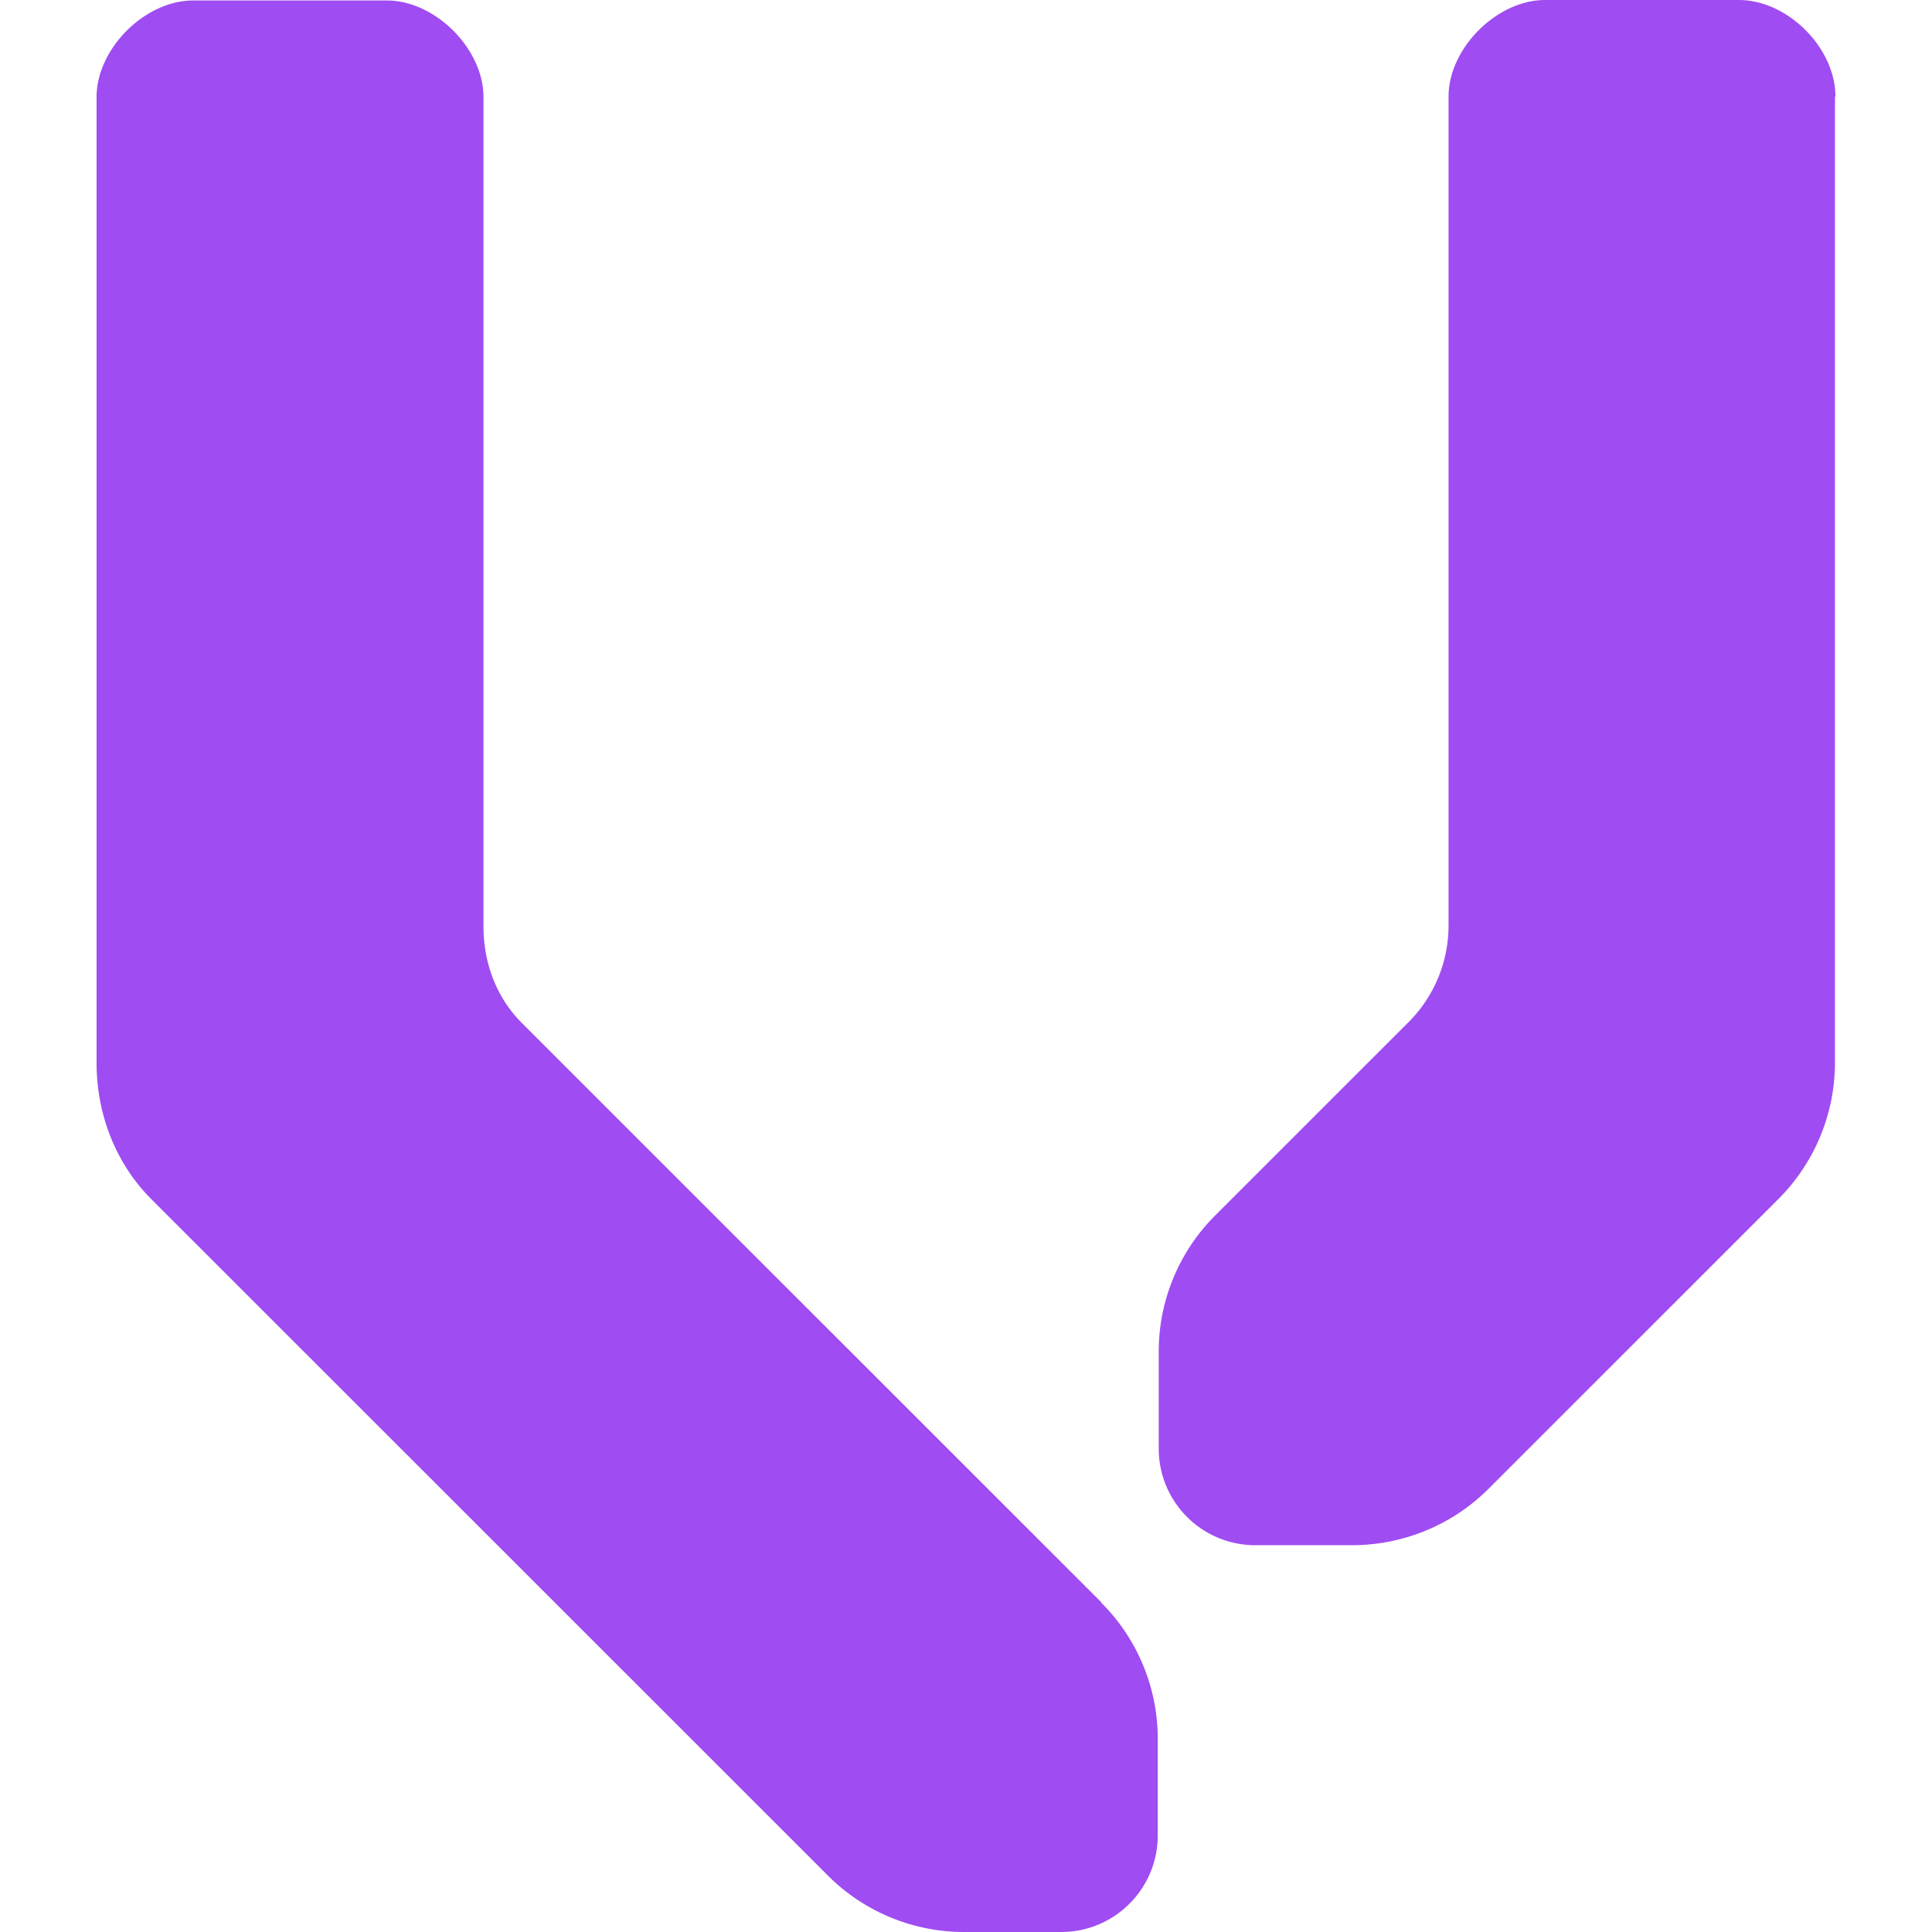
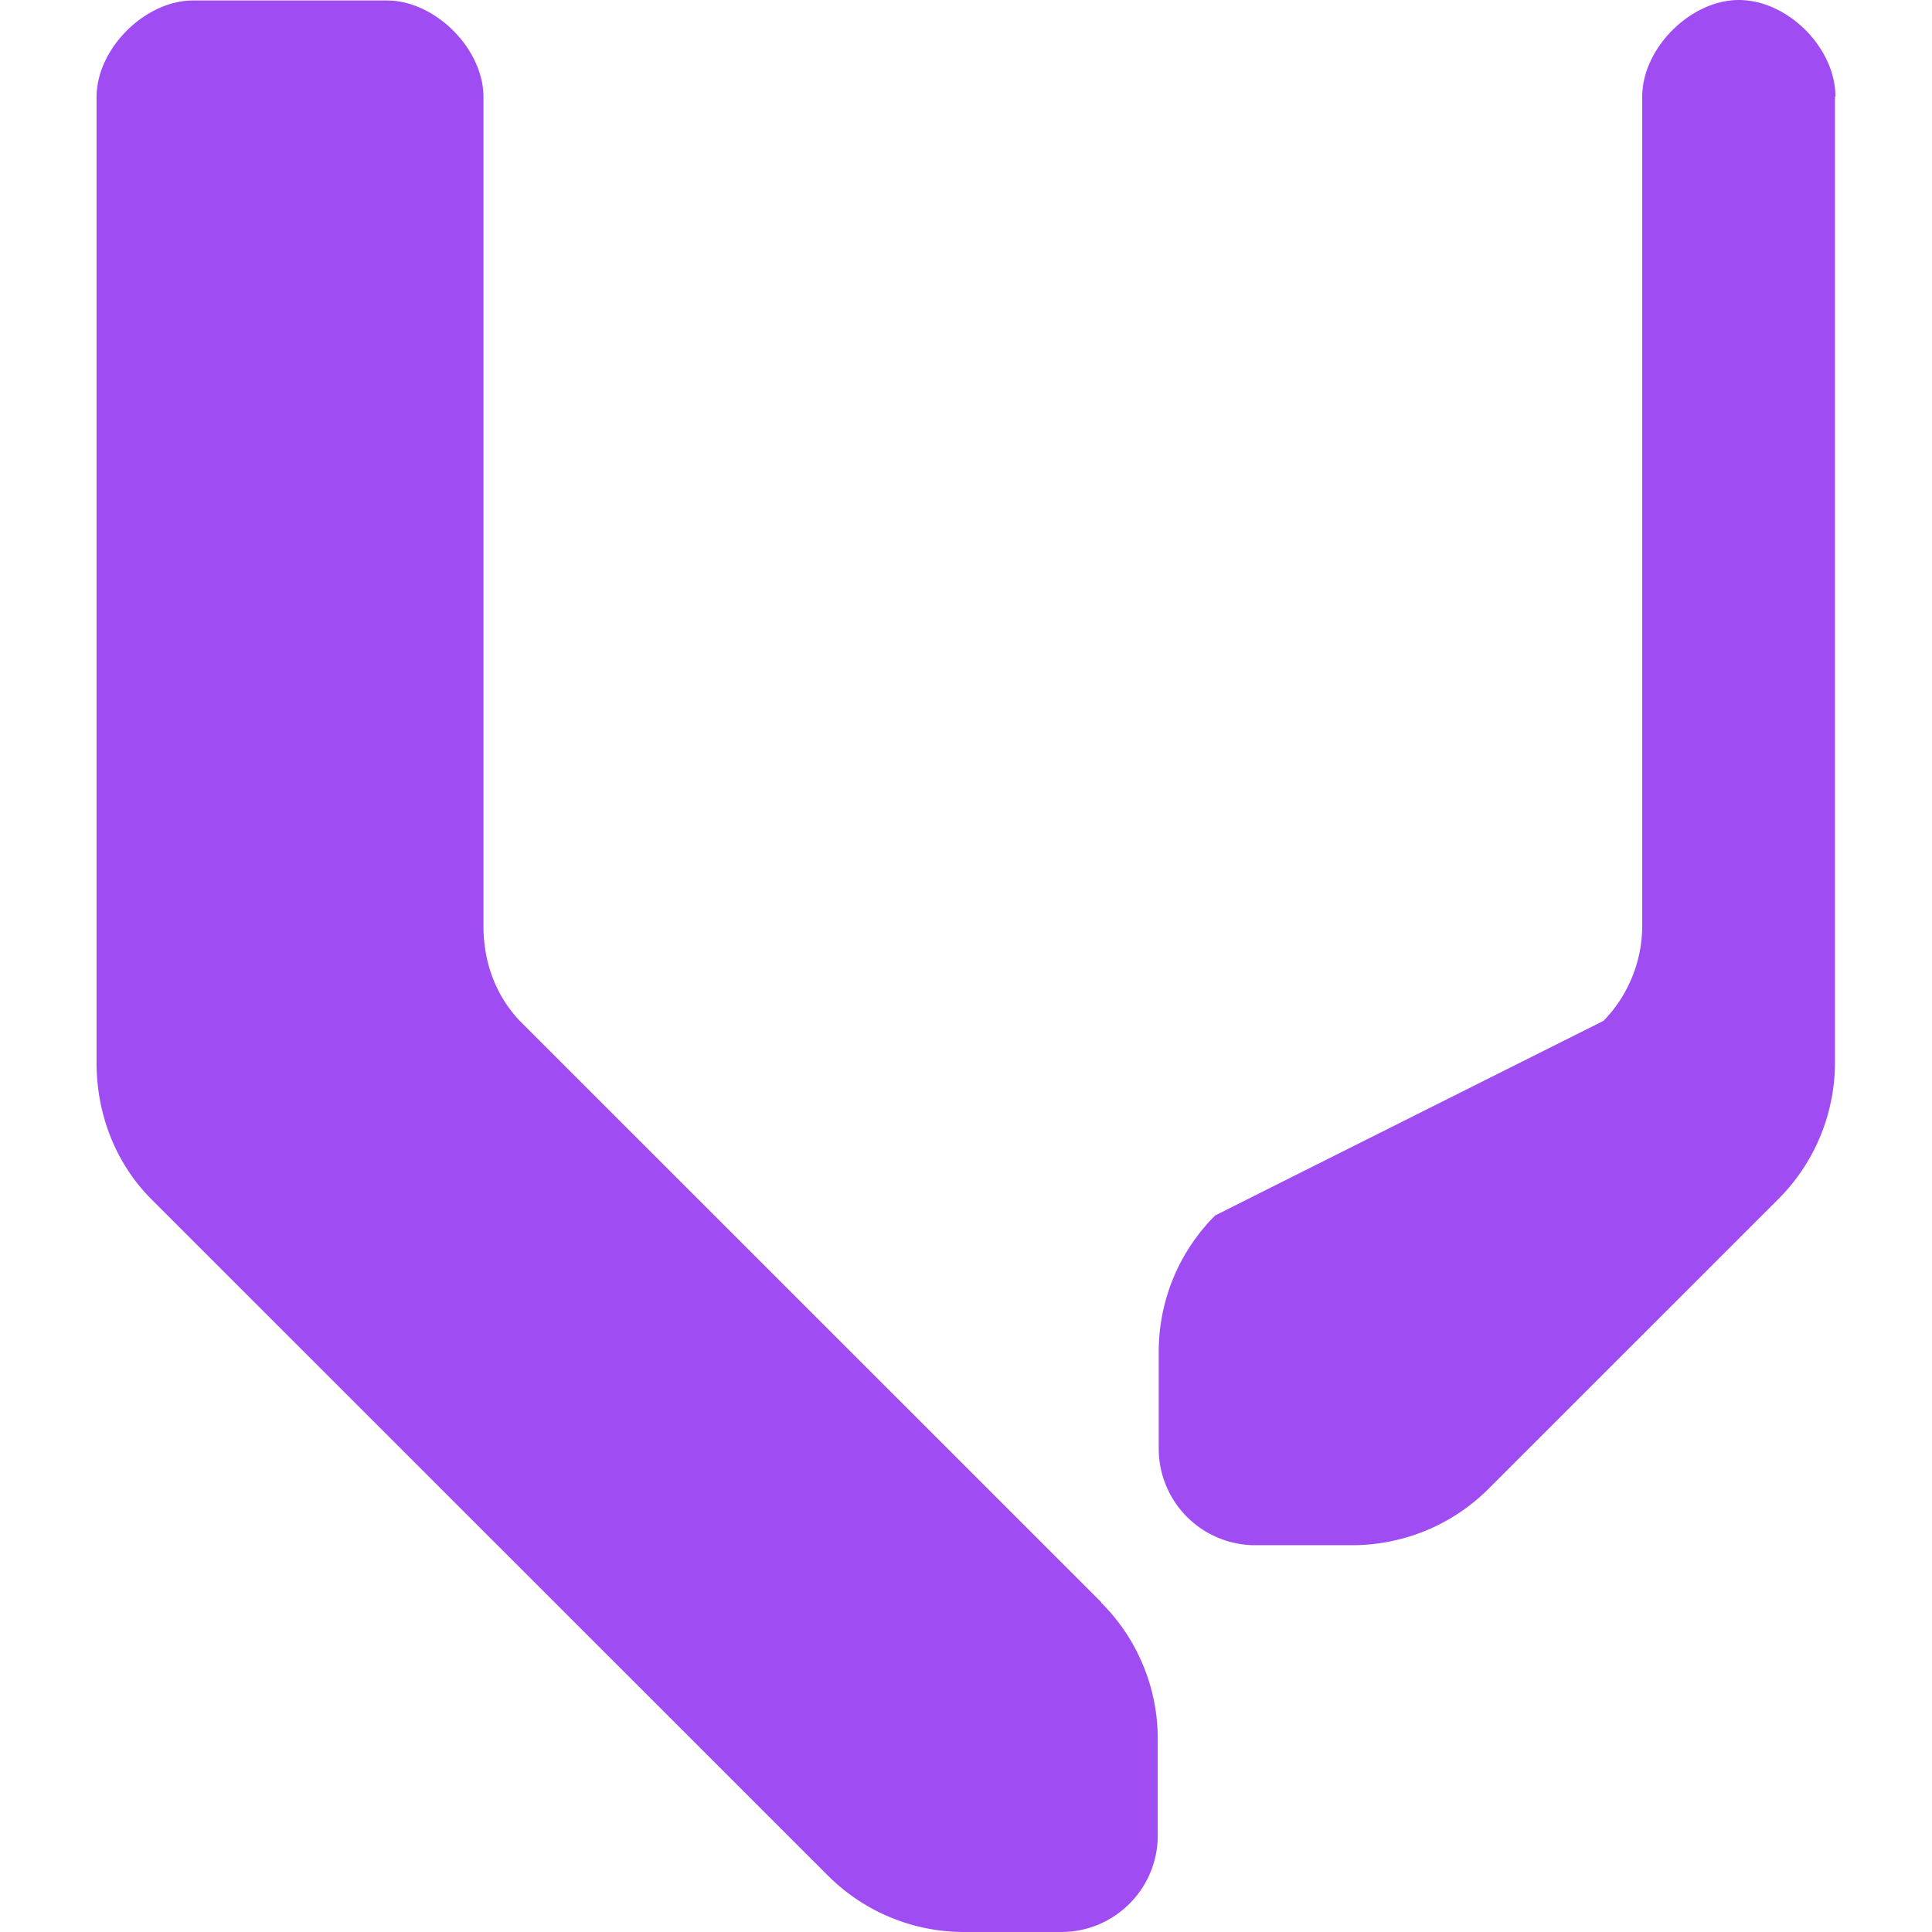
<svg xmlns="http://www.w3.org/2000/svg" width="1em" height="1em" viewBox="0 0 128 128">
-   <path fill="#9f4cf2" d="M72.96 106.15L34.463 67.663c-1.568-1.631-2.432-3.839-2.432-6.302V6.43c0-3.199-3.2-6.398-6.4-6.398H12.798c-3.2 0-6.4 3.199-6.4 6.398v63.984c0 3.391 1.248 6.655 3.648 9.054l44.801 44.789A12.75 12.75 0 0 0 63.904 128h6.4c3.552 0 6.4-2.879 6.4-6.398v-6.367a12.73 12.73 0 0 0-3.744-9.053Zm48.642-99.752c0-3.231-3.168-6.398-6.4-6.398H102.37c-3.2 0-6.4 3.199-6.4 6.398v54.899a9.06 9.06 0 0 1-2.561 6.334L80.513 80.524a12.74 12.74 0 0 0-3.744 9.054v6.398a6.397 6.397 0 0 0 6.4 6.398h6.4c3.264 0 6.56-1.247 9.057-3.743l19.2-19.195a12.8 12.8 0 0 0 3.745-9.053V6.398Z" />
+   <path fill="#9f4cf2" d="M72.96 106.15L34.463 67.663c-1.568-1.631-2.432-3.839-2.432-6.302V6.43c0-3.199-3.2-6.398-6.4-6.398H12.798c-3.2 0-6.4 3.199-6.4 6.398v63.984c0 3.391 1.248 6.655 3.648 9.054l44.801 44.789A12.75 12.75 0 0 0 63.904 128h6.4c3.552 0 6.4-2.879 6.4-6.398v-6.367a12.73 12.73 0 0 0-3.744-9.053Zm48.642-99.752c0-3.231-3.168-6.398-6.4-6.398c-3.2 0-6.4 3.199-6.4 6.398v54.899a9.06 9.06 0 0 1-2.561 6.334L80.513 80.524a12.74 12.74 0 0 0-3.744 9.054v6.398a6.397 6.397 0 0 0 6.4 6.398h6.4c3.264 0 6.56-1.247 9.057-3.743l19.2-19.195a12.8 12.8 0 0 0 3.745-9.053V6.398Z" />
</svg>